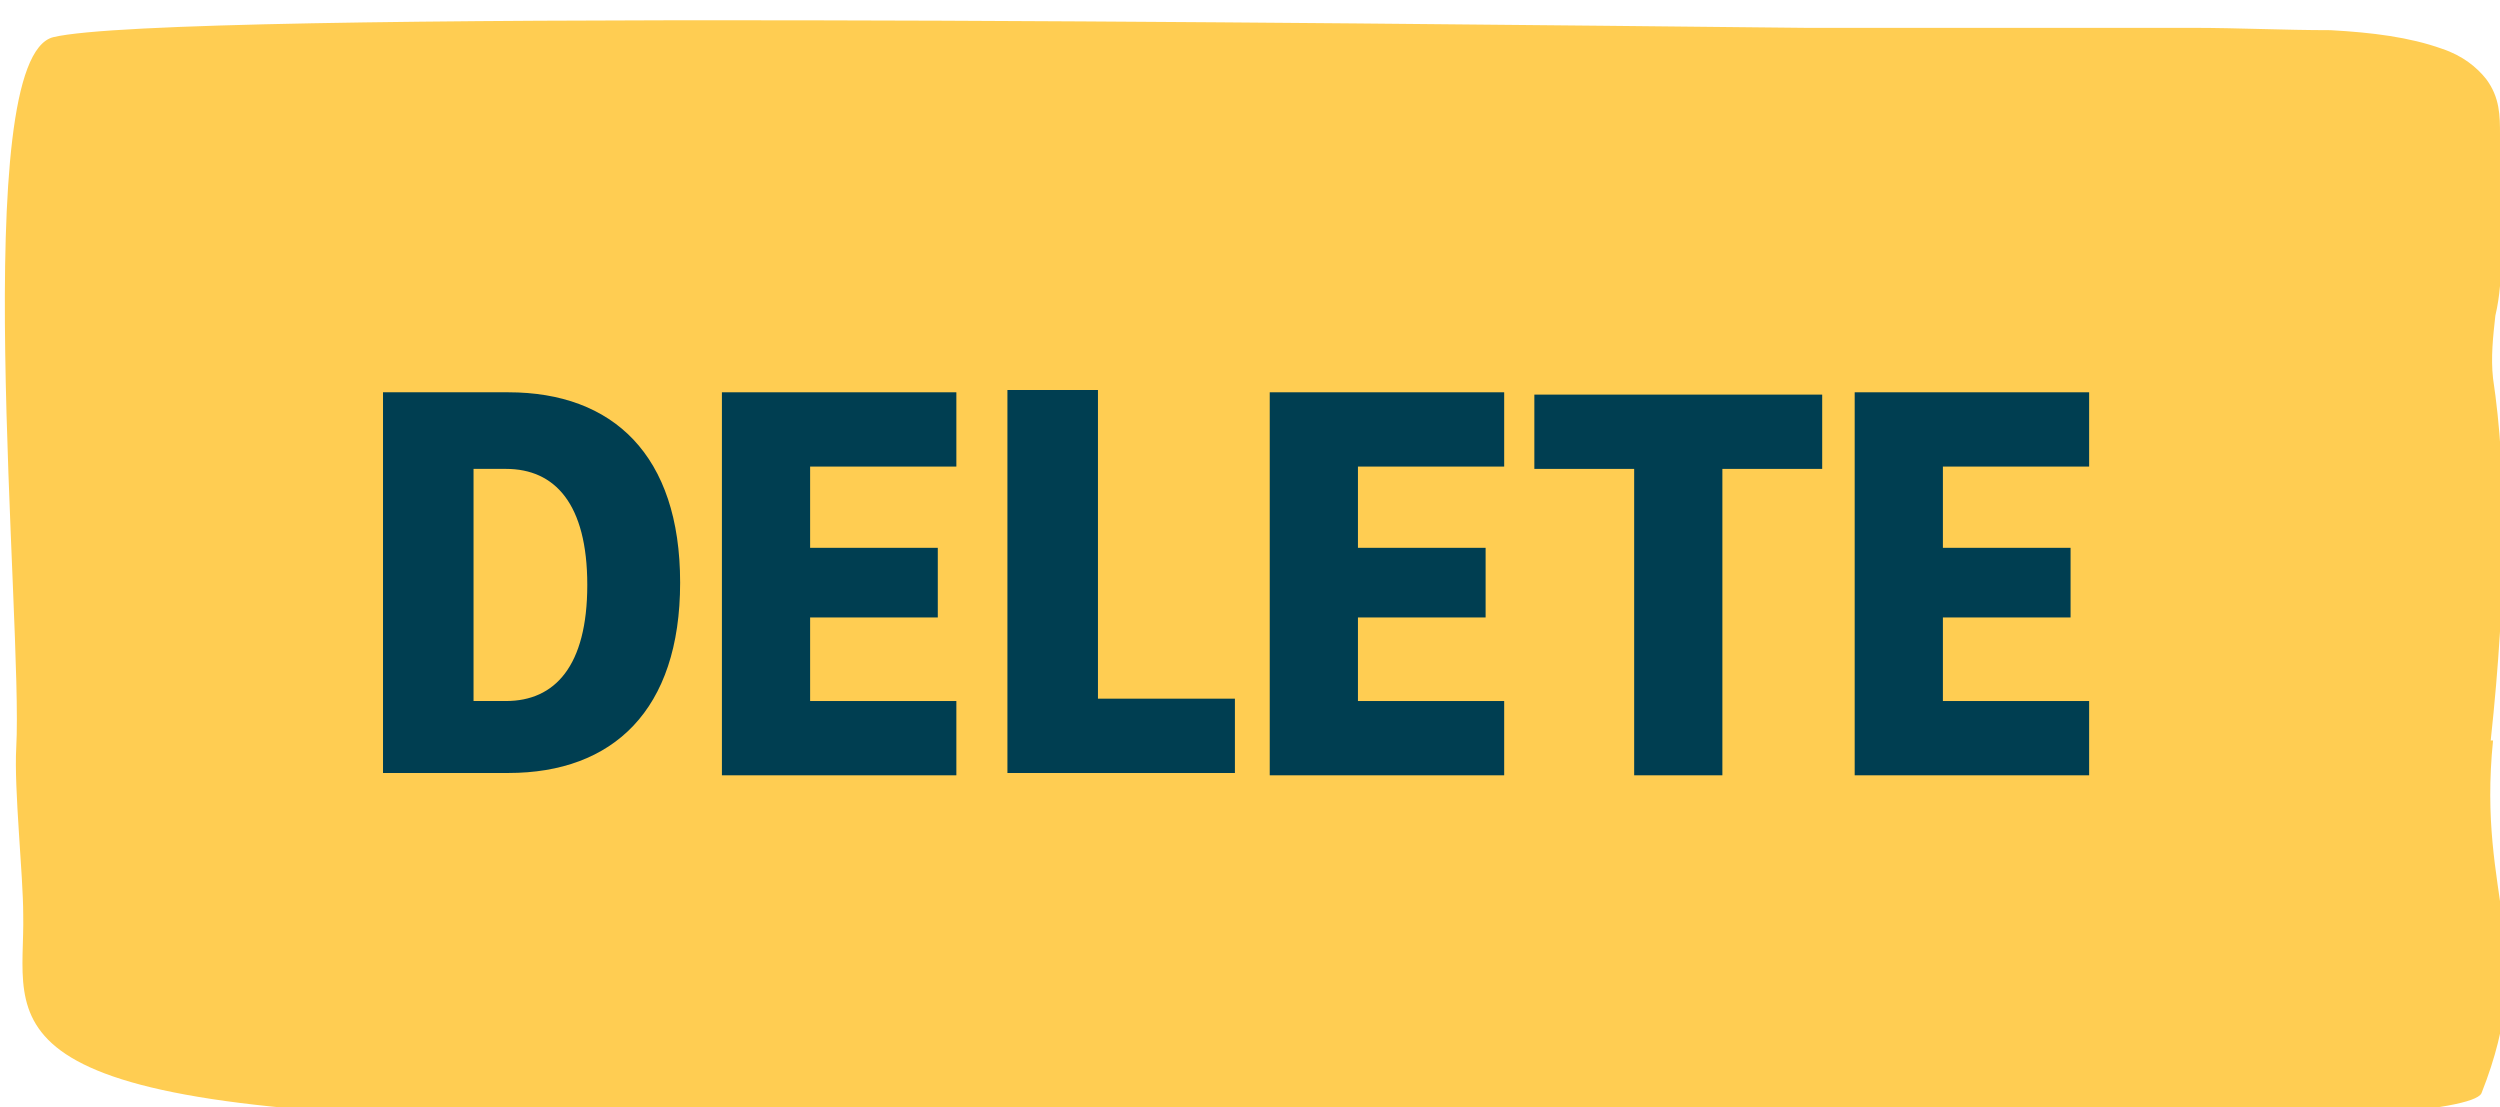
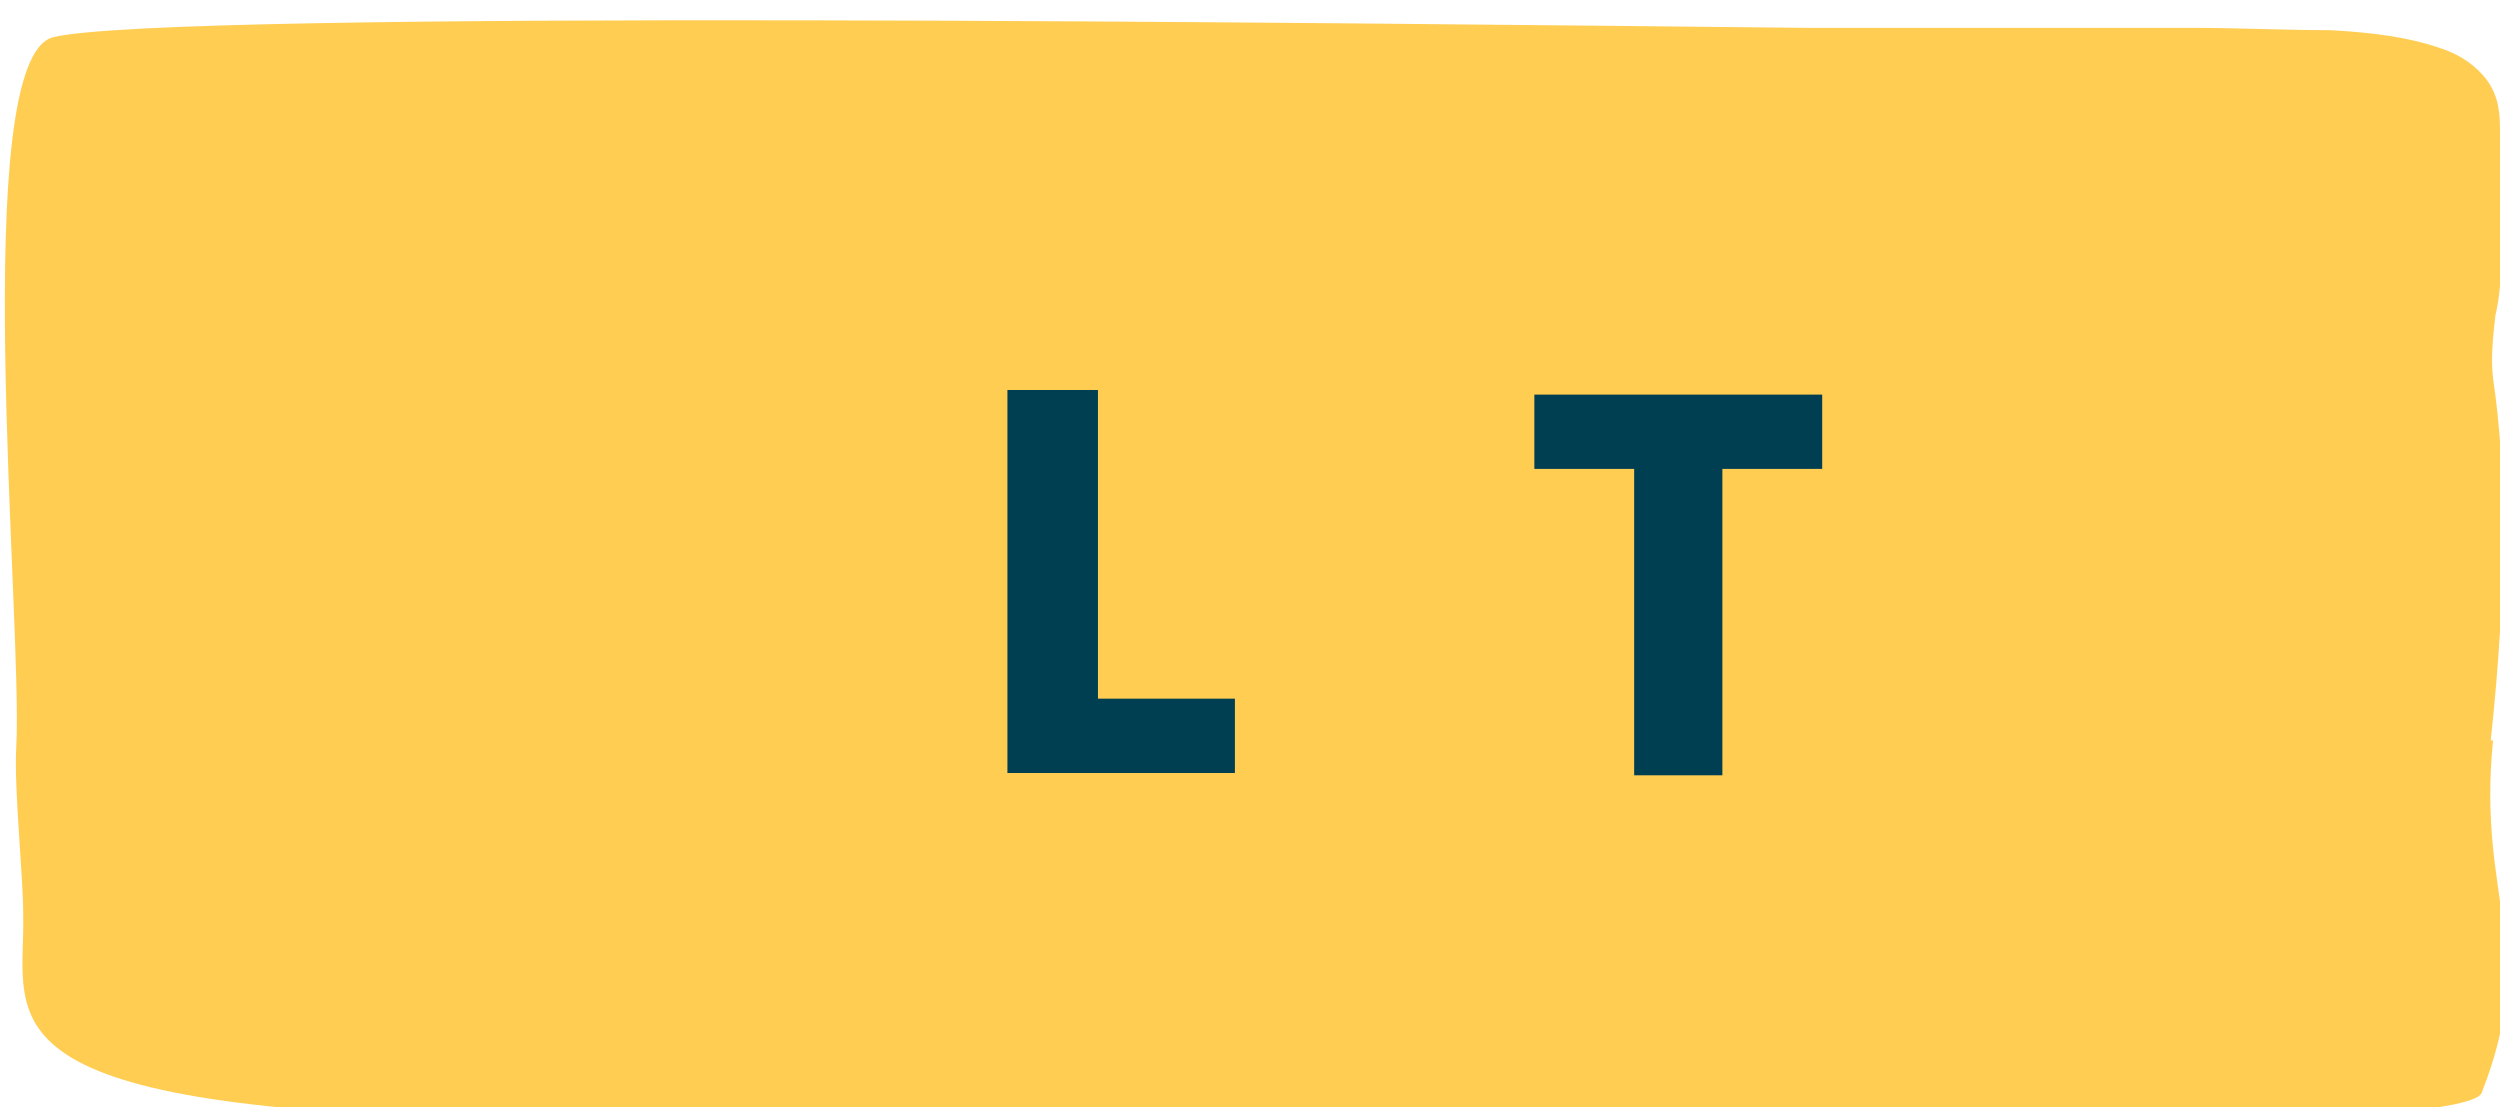
<svg xmlns="http://www.w3.org/2000/svg" id="Layer_1" width="107.7" height="47.7" version="1.1" viewBox="0 0 107.7 47.7">
  <path d="M107.3,31.9c.7-6.5.7-11.6.1-15.6-.1-.9,0-1.8.1-2.7.4-1.7.2-3.4.2-5.1,0-.9,0-1.8,0-2.7,0-.8,0-1.6-.6-2.4-.4-.5-1-1-1.9-1.3-1.4-.5-3-.7-4.8-.8-2,0-4-.1-5.9-.1-2.5,0-5.1,0-7.6,0-2.8,0-5.9,0-9.1,0C58.1,1,7.3.4,2.3,1.6c-3.7.9-1.3,25.2-1.6,30.6-.1,1.8.3,5.5.3,7.2.1,4.6-2.4,8.5,21.6,8.8,11.9.2,8.4.3,28.6.3,3.4,0,4.9,0,6,0,2.8,0,5.7,0,8.5-.1,2.3,0,4.6,0,6.8,0,.9,0,1.7,0,2.6,0,5.4.2,10.8.3,16.2.1,8.3-.2,15.2-.6,15.6-1.4,2.5-6.3-.2-8.3.5-15.2Z" fill="#ffcd52" />
  <g>
-     <path d="M16.5,16.9h5.4c4.5,0,7.4,2.7,7.4,8.2s-2.9,8.2-7.4,8.2h-5.4v-16.5ZM20.4,30.2h1.4c2.1,0,3.5-1.5,3.5-5s-1.4-5-3.5-5h-1.4v10Z" fill="#003e51" />
-     <path d="M41.2,33.4h-10.1v-16.5h10.1v3.2h-6.3v3.5h5.5v3h-5.5v3.6h6.3v3.2Z" fill="#003e51" />
    <path d="M47.3,16.9v13.2h5.9v3.2h-9.8v-16.5h3.9Z" fill="#003e51" />
-     <path d="M64.8,33.4h-10.1v-16.5h10.1v3.2h-6.3v3.5h5.5v3h-5.5v3.6h6.3v3.2Z" fill="#003e51" />
    <path d="M70.4,33.4v-13.2h-4.3v-3.2h12.4v3.2h-4.3v13.2h-3.9Z" fill="#003e51" />
-     <path d="M90,33.4h-10.1v-16.5h10.1v3.2h-6.3v3.5h5.5v3h-5.5v3.6h6.3v3.2Z" fill="#003e51" />
  </g>
</svg>